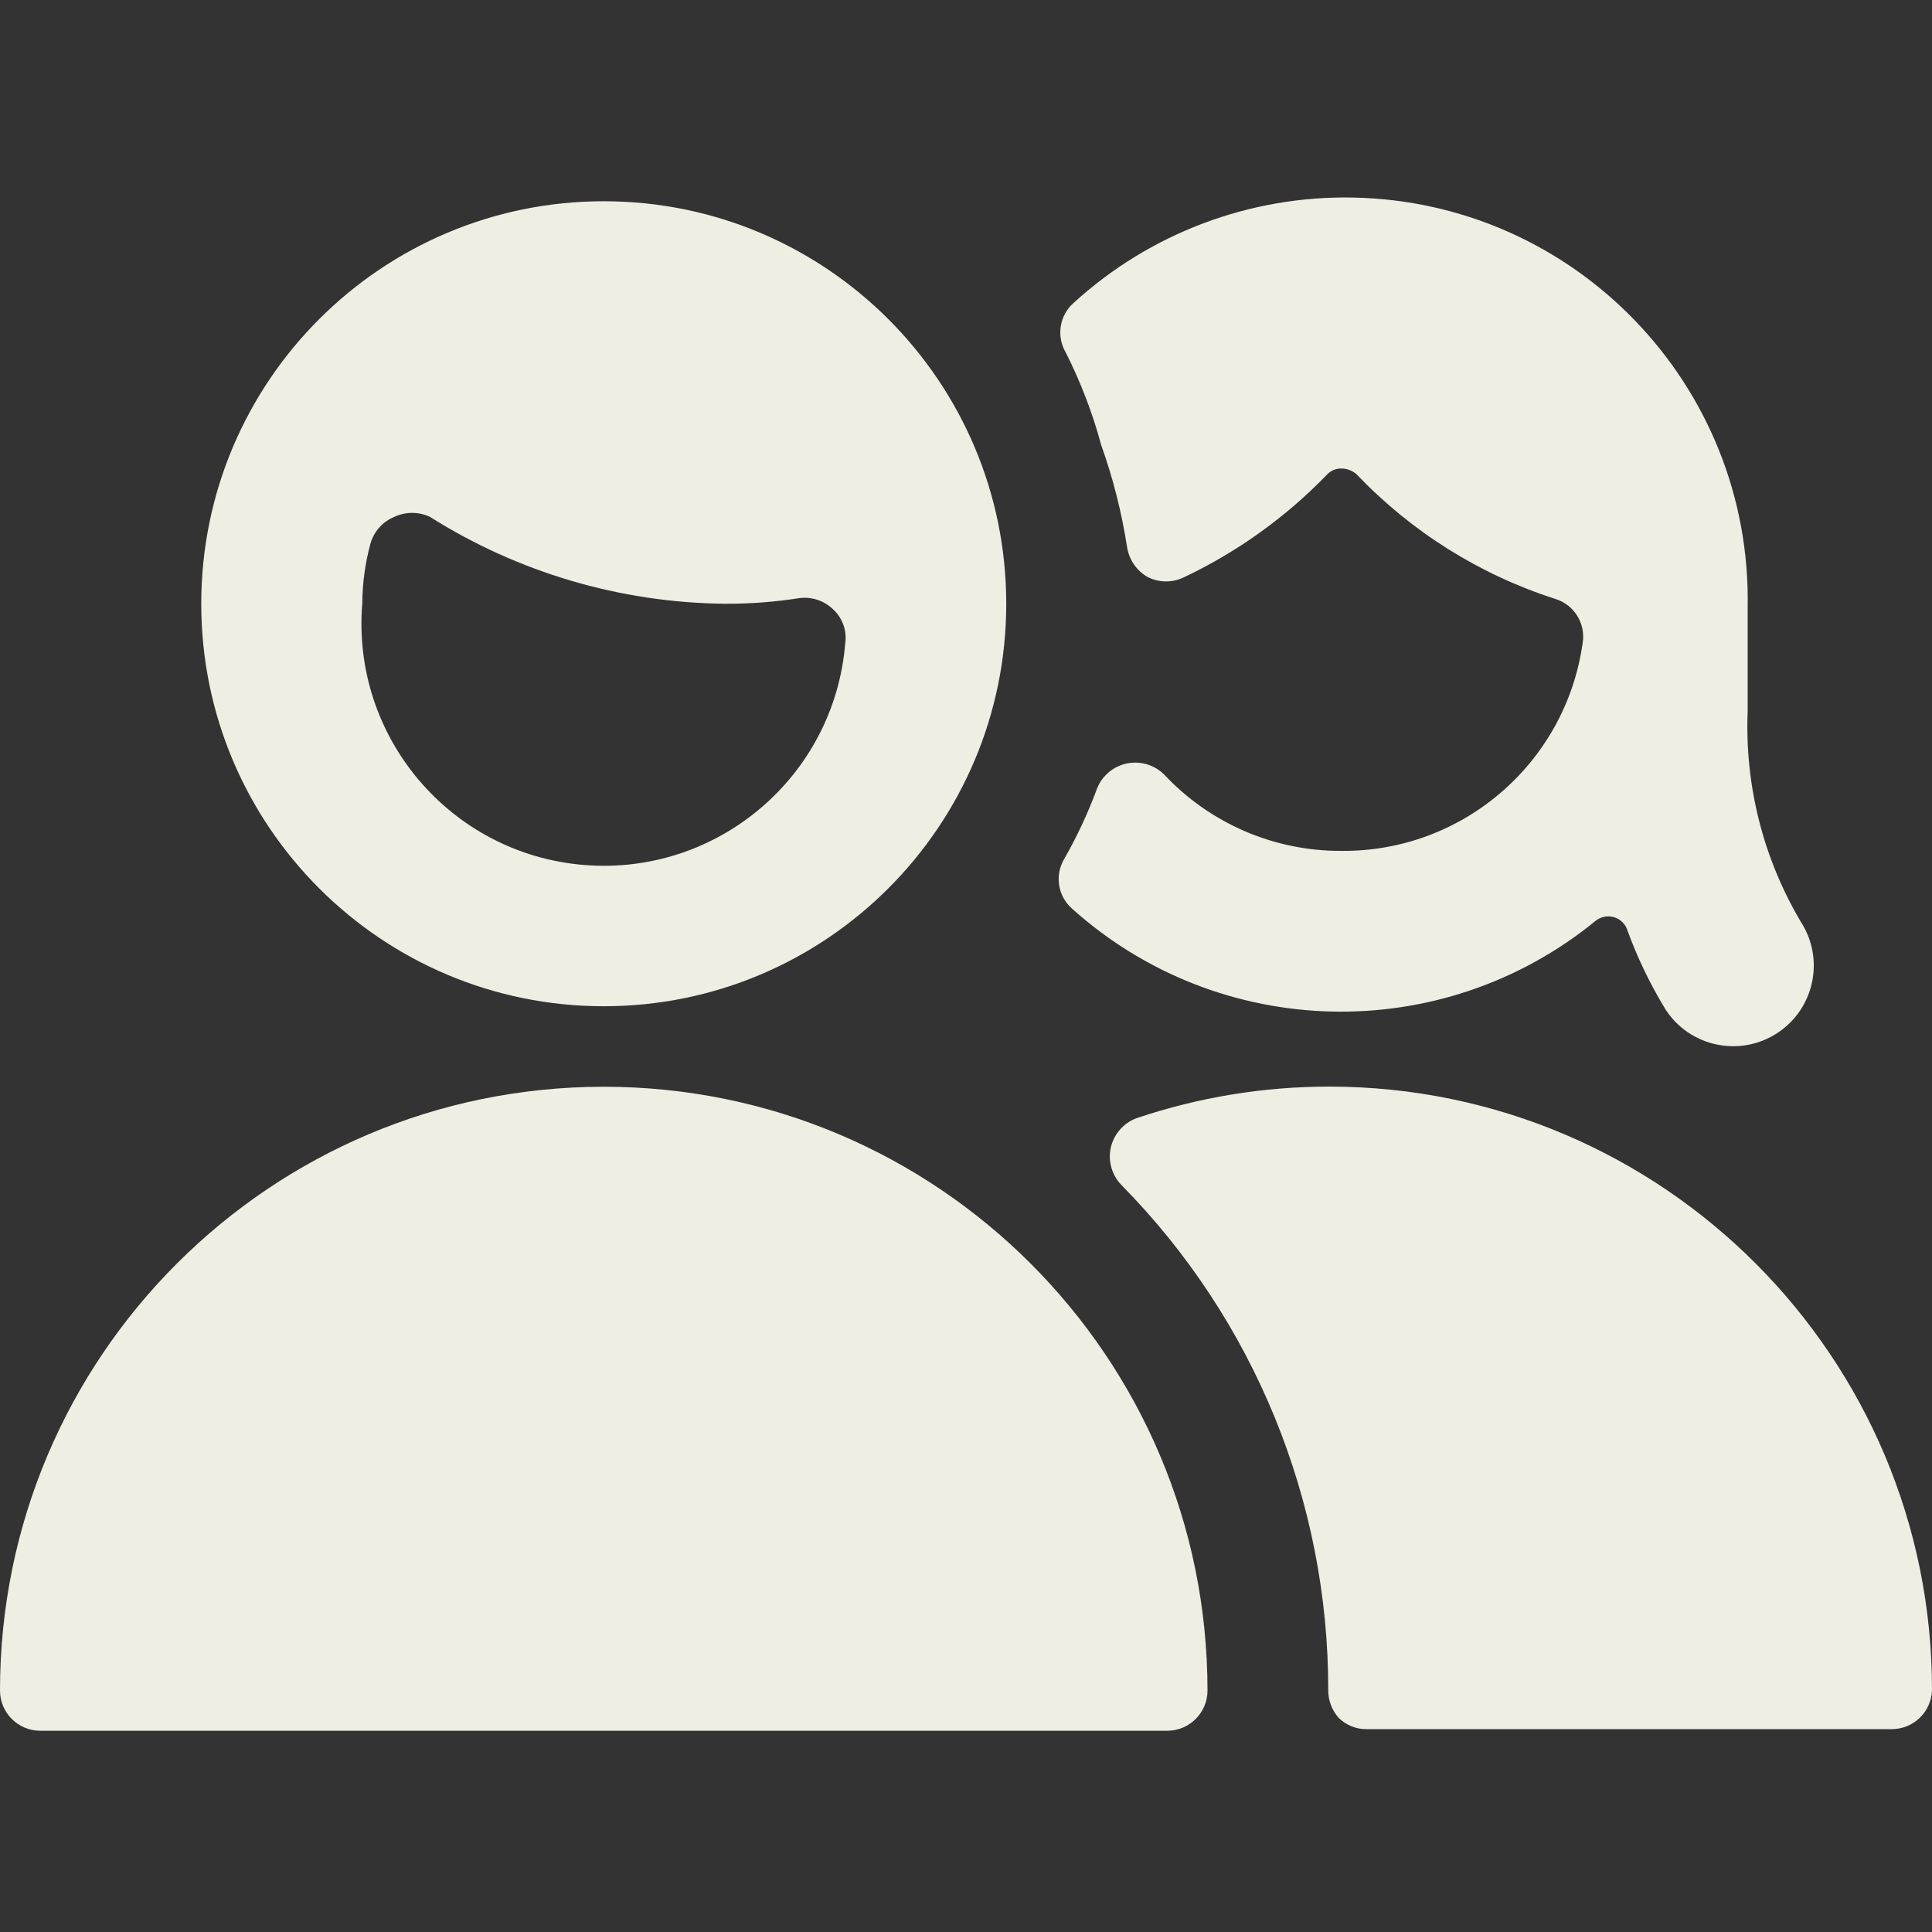
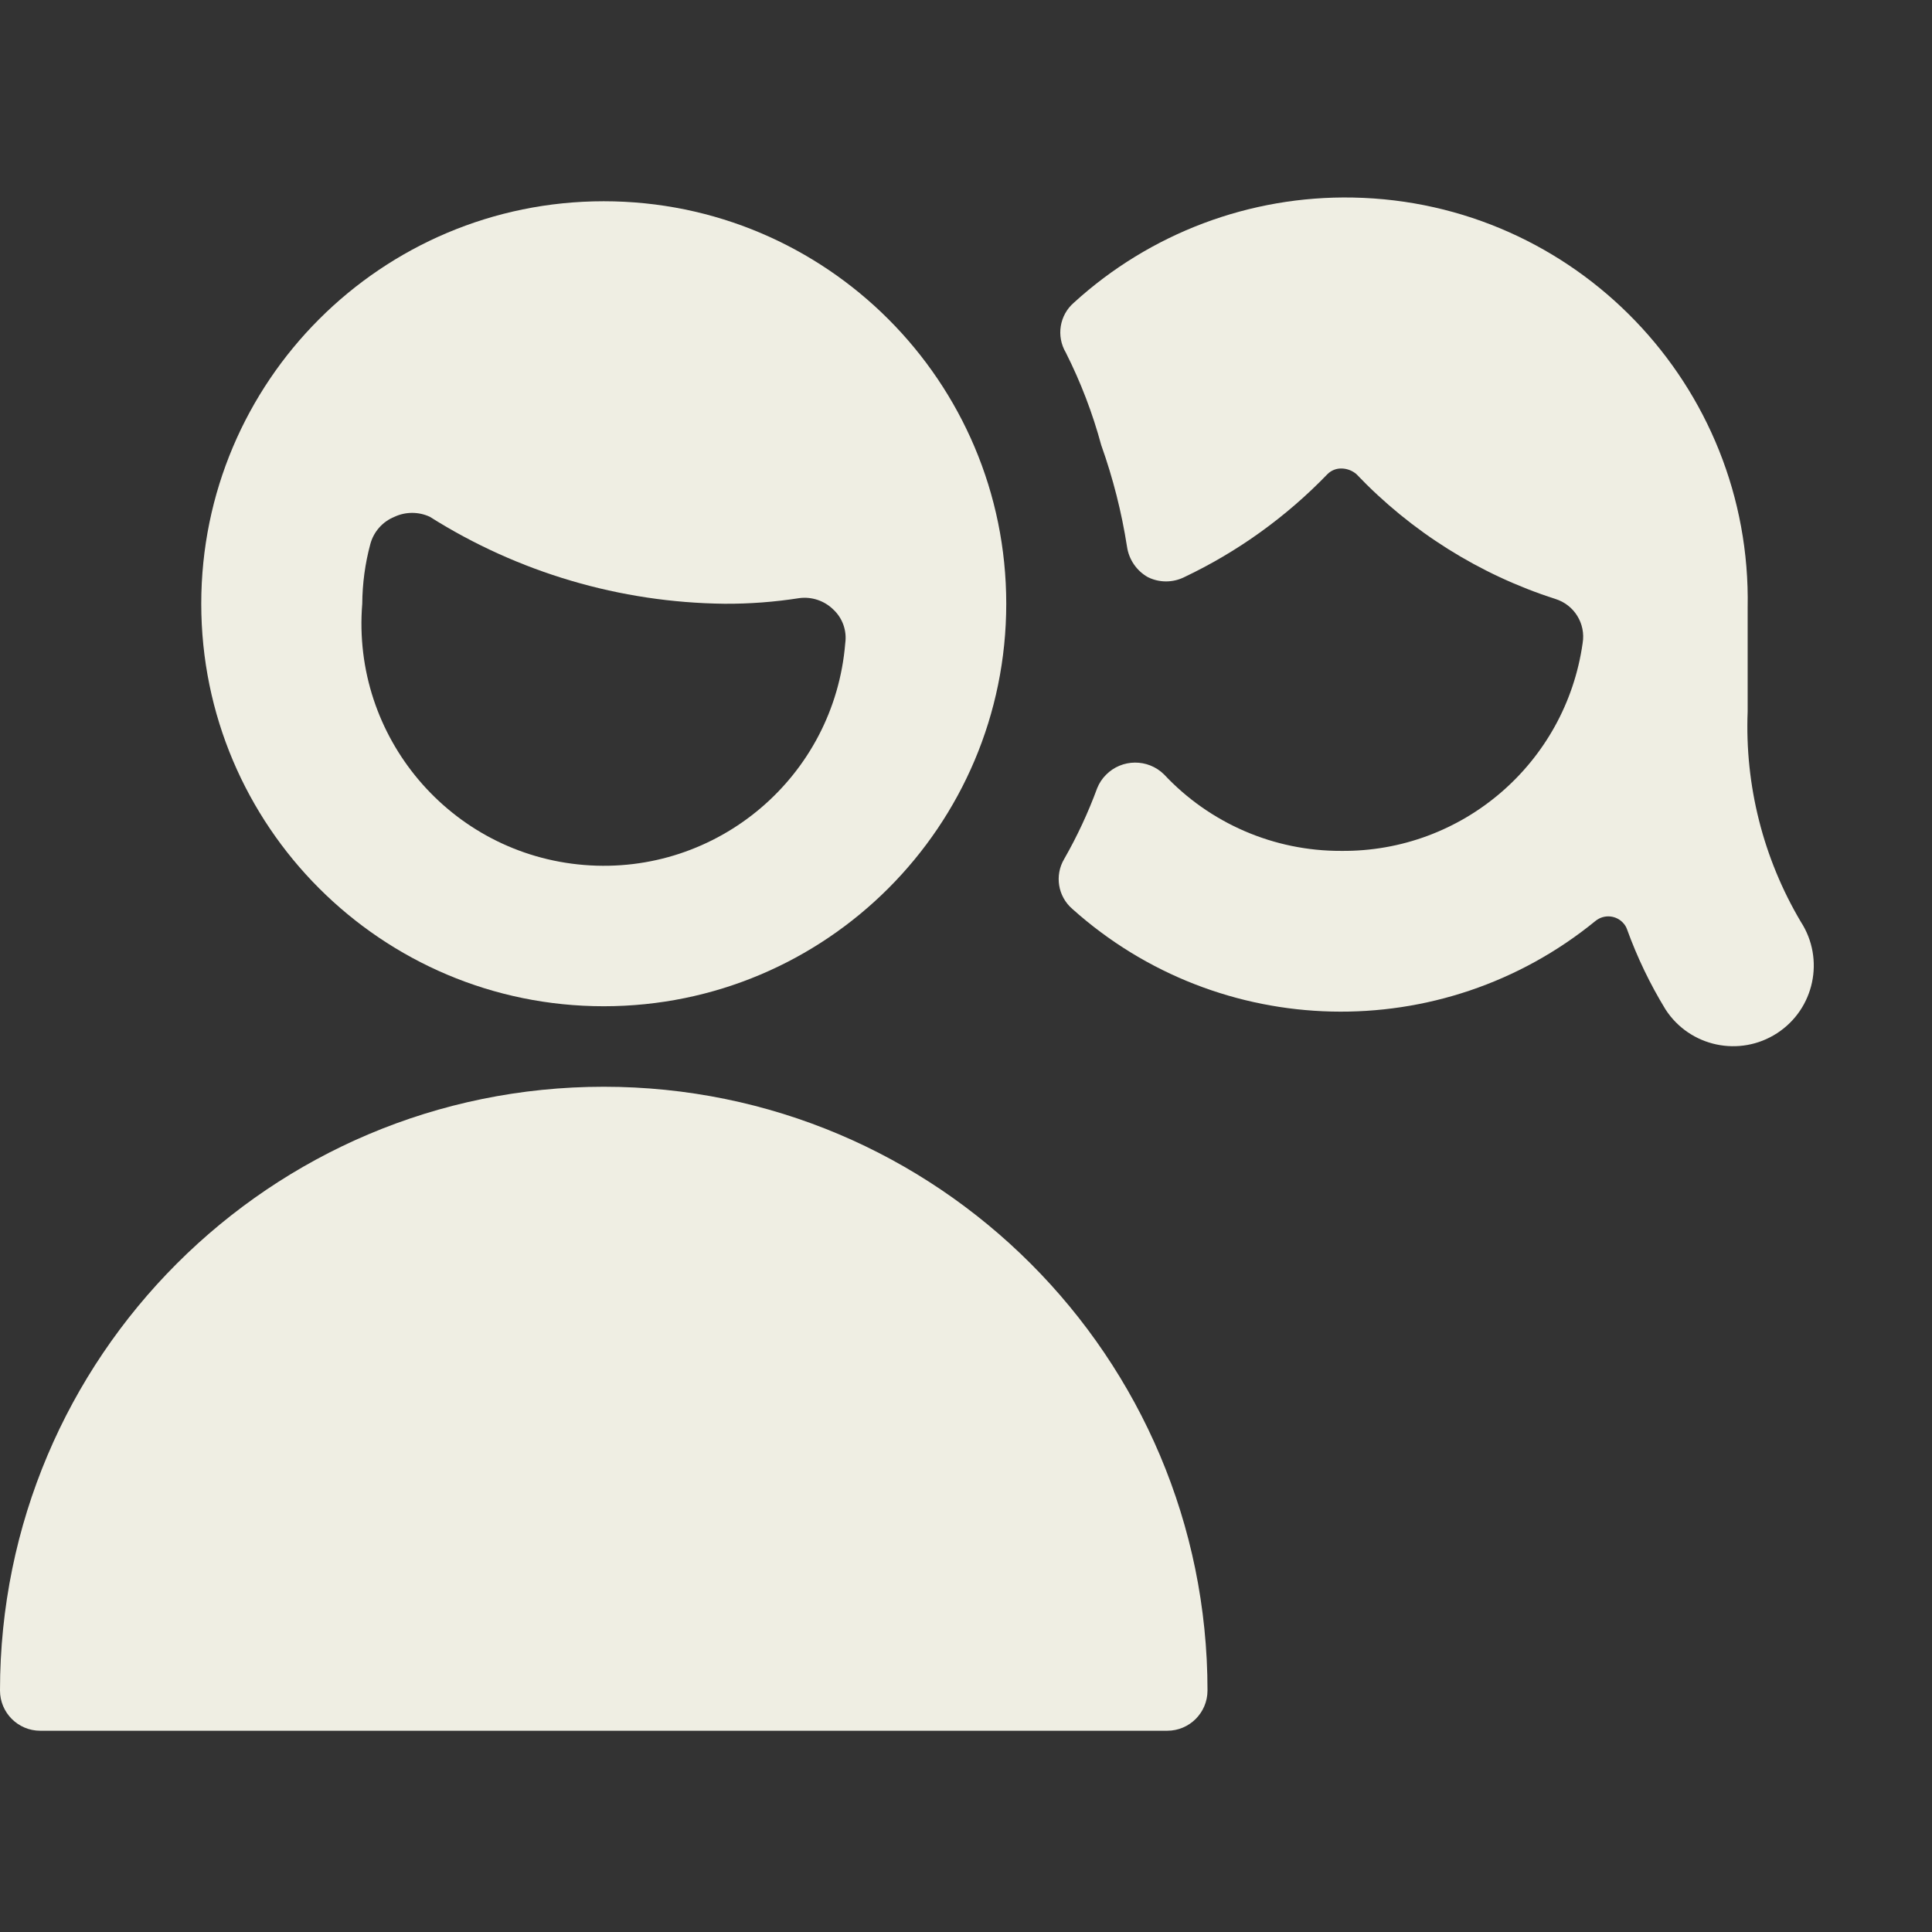
<svg xmlns="http://www.w3.org/2000/svg" id="Multiple-Man-Woman-1--Streamline-Streamline-3.0.svg" version="1.1" viewBox="0 0 24 24">
  <rect x="0" y="0" width="24" height="24" fill="#333333" stroke="none" />
  <defs>
    <style>
      .st0 {
        fill: #efeee3;
      }
    </style>
  </defs>
-   <path class="st0" d="M24,21c.006-4.137-3.342-7.495-7.478-7.502-.817-.001-1.628.131-2.402.392-.16.059-.28.194-.32.36-.039.169.01.346.13.47,1.65,1.674,2.573,3.93,2.57,6.28,0,.125.046.247.13.34.09.09.213.14.34.14h6.53c.269,0,.489-.212.5-.48Z" />
  <path class="st0" d="M13.68,5.53c.146.409.253.831.32,1.26.023.16.119.301.26.38.142.07.308.07.45,0,.666-.316,1.269-.75,1.78-1.28.048-.048.113-.073.18-.07.066.002.13.027.18.07.681.715,1.53,1.248,2.47,1.55.235.072.381.307.34.55-.211,1.491-1.494,2.595-3,2.58-.833.003-1.63-.341-2.2-.95-.201-.198-.524-.195-.721.005-.047.047-.084.103-.109.165-.112.304-.249.599-.41.88-.121.204-.079.465.1.62,1.834,1.644,4.592,1.708,6.5.15.107-.087.264-.072.352.035.016.019.029.041.038.065.126.349.287.684.48,1,.301.464.921.596,1.385.295s.596-.921.295-1.385c-.467-.788-.696-1.695-.66-2.61v-1.29c.054-2.761-2.141-5.043-4.902-5.096-1.281-.025-2.522.443-3.468,1.306-.179.155-.221.416-.1.62.185.367.333.753.44,1.15Z" />
  <path class="st0" d="M12.5,7.5c0-2.761-2.239-5-5-5S2.5,4.739,2.5,7.5s2.239,5,5,5,5-2.239,5-5ZM4.6,6.76c.041-.154.152-.28.3-.34.139-.065.301-.065.44,0,1.096.692,2.364,1.066,3.66,1.08.311.002.622-.022.93-.07.154-.02.309.032.42.14.116.107.172.264.15.42-.135,1.657-1.588,2.89-3.245,2.755-1.657-.135-2.89-1.588-2.755-3.245.002-.25.035-.499.1-.74Z" />
  <path class="st0" d="M15,21c0-4.142-3.358-7.5-7.5-7.5S0,16.858,0,21c0,.276.224.5.5.5h14c.276,0,.5-.224.5-.5Z" />
</svg>